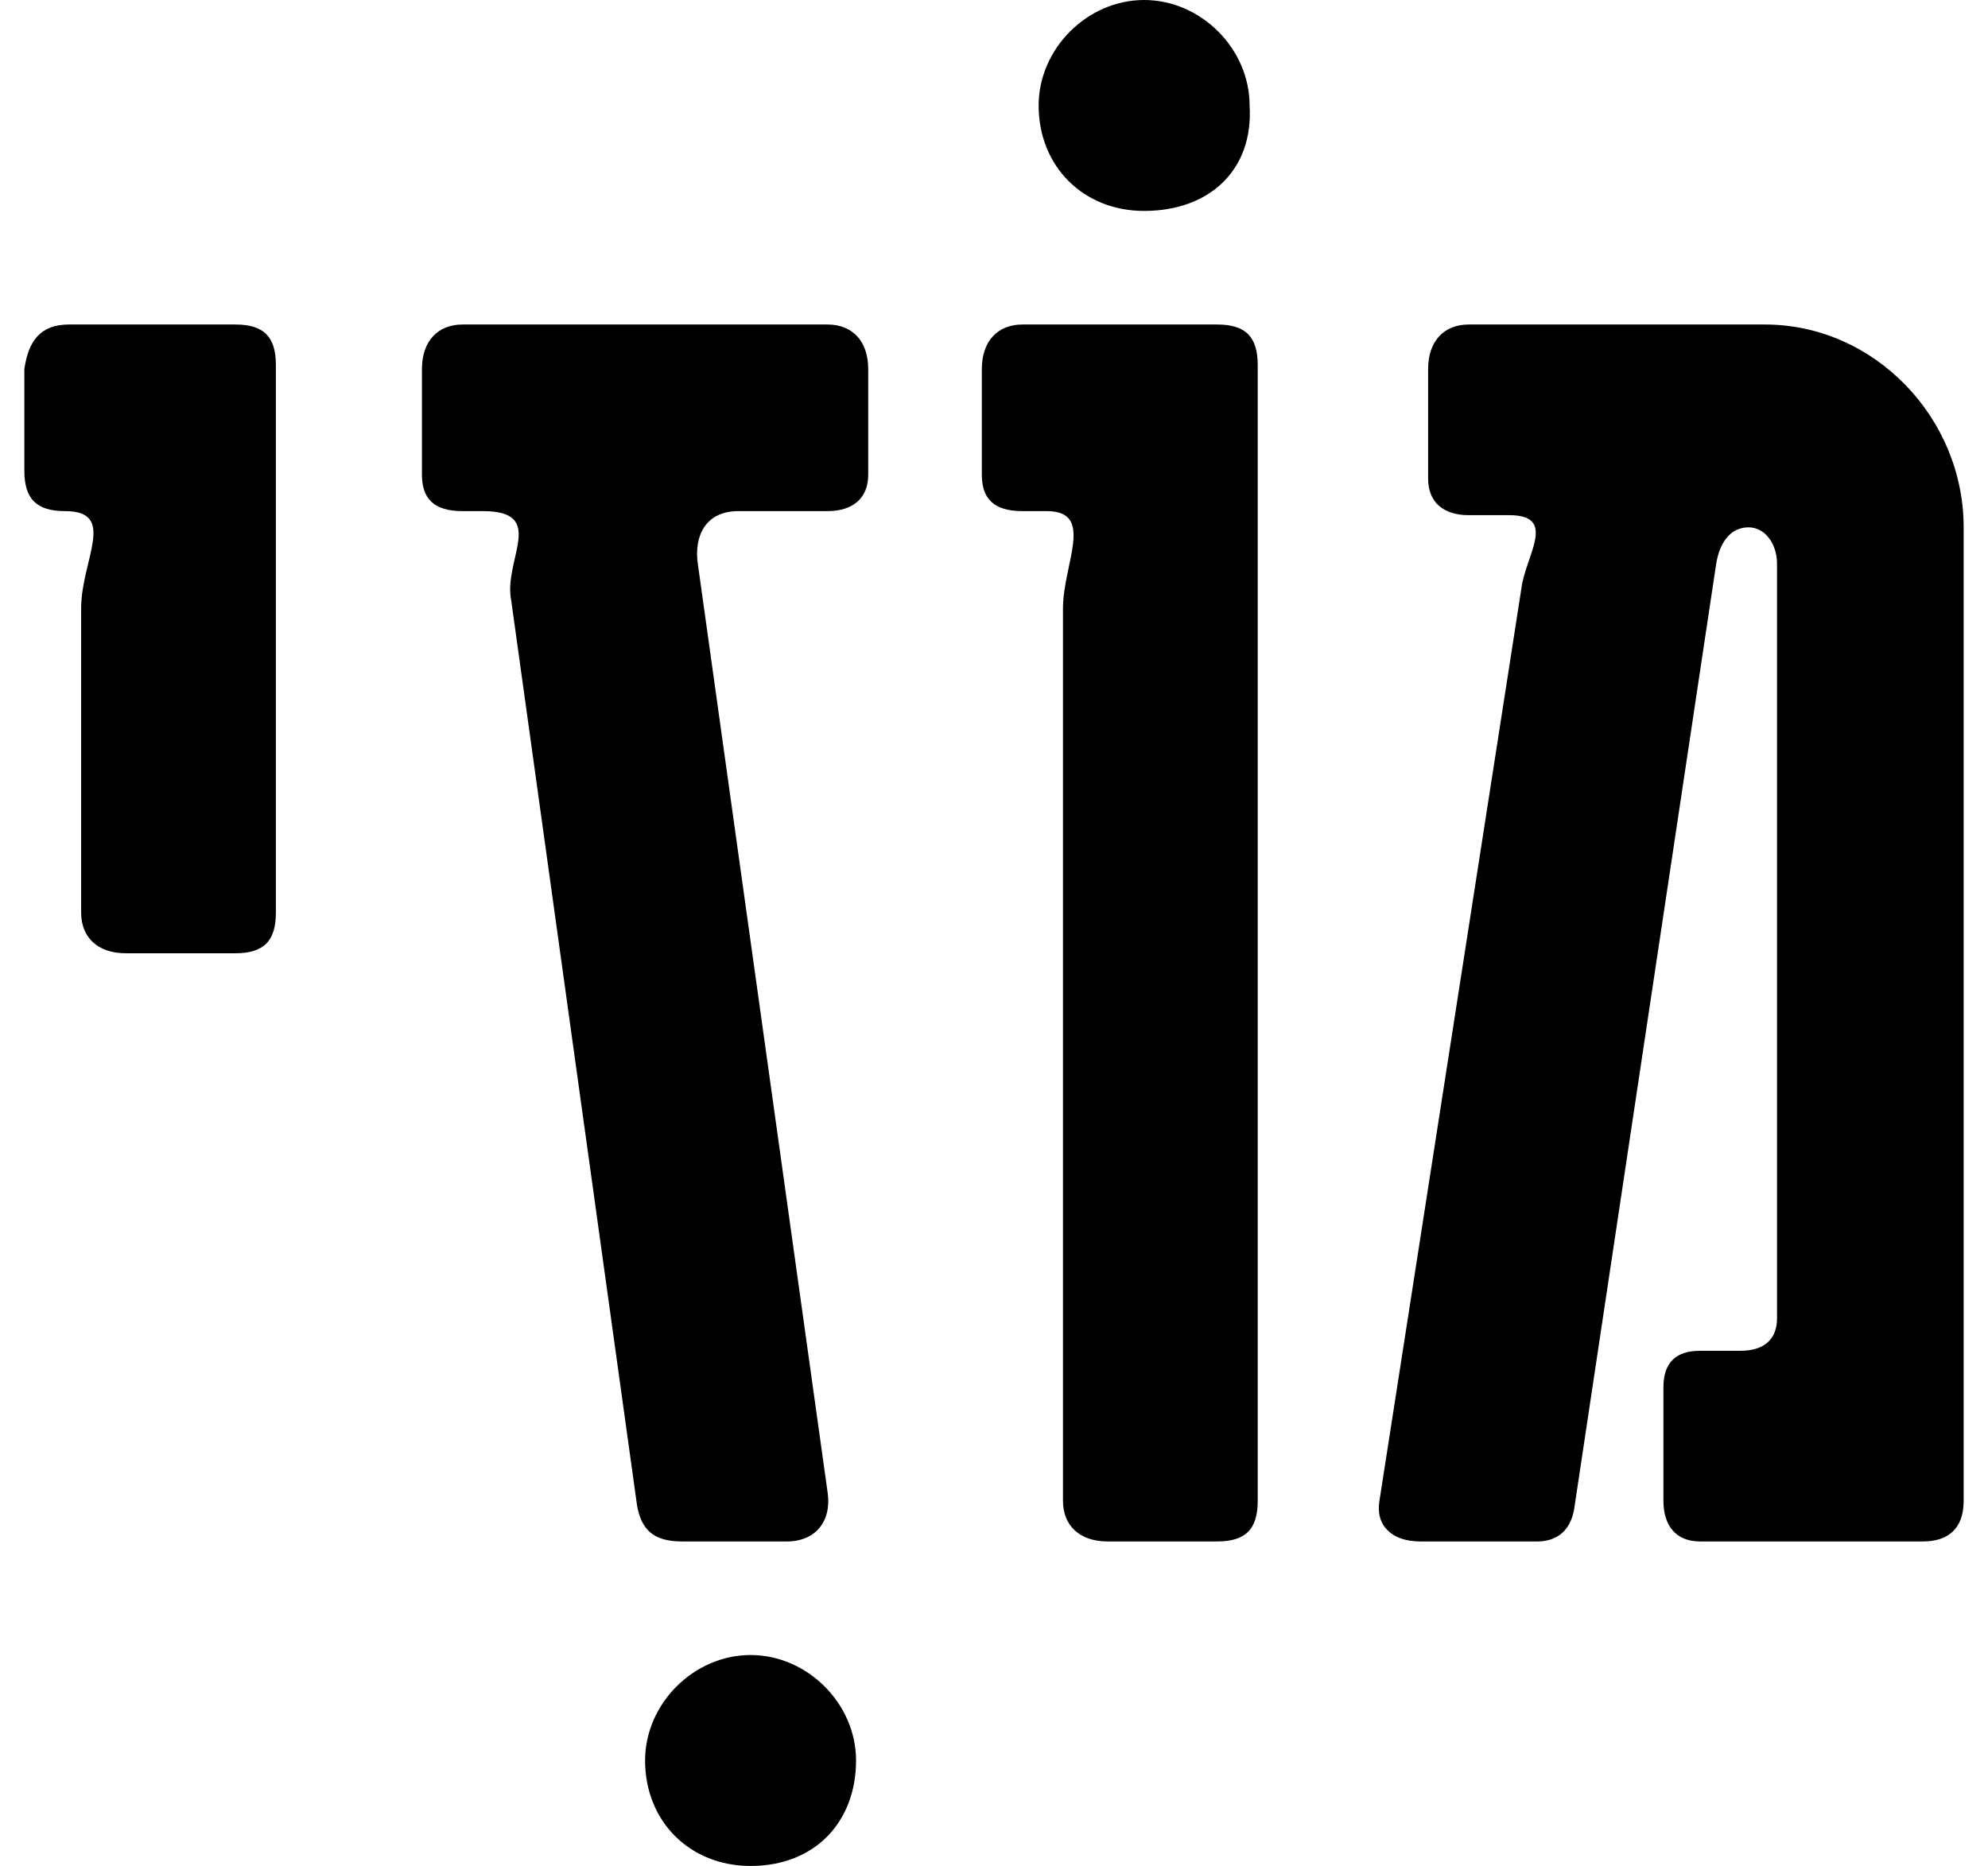
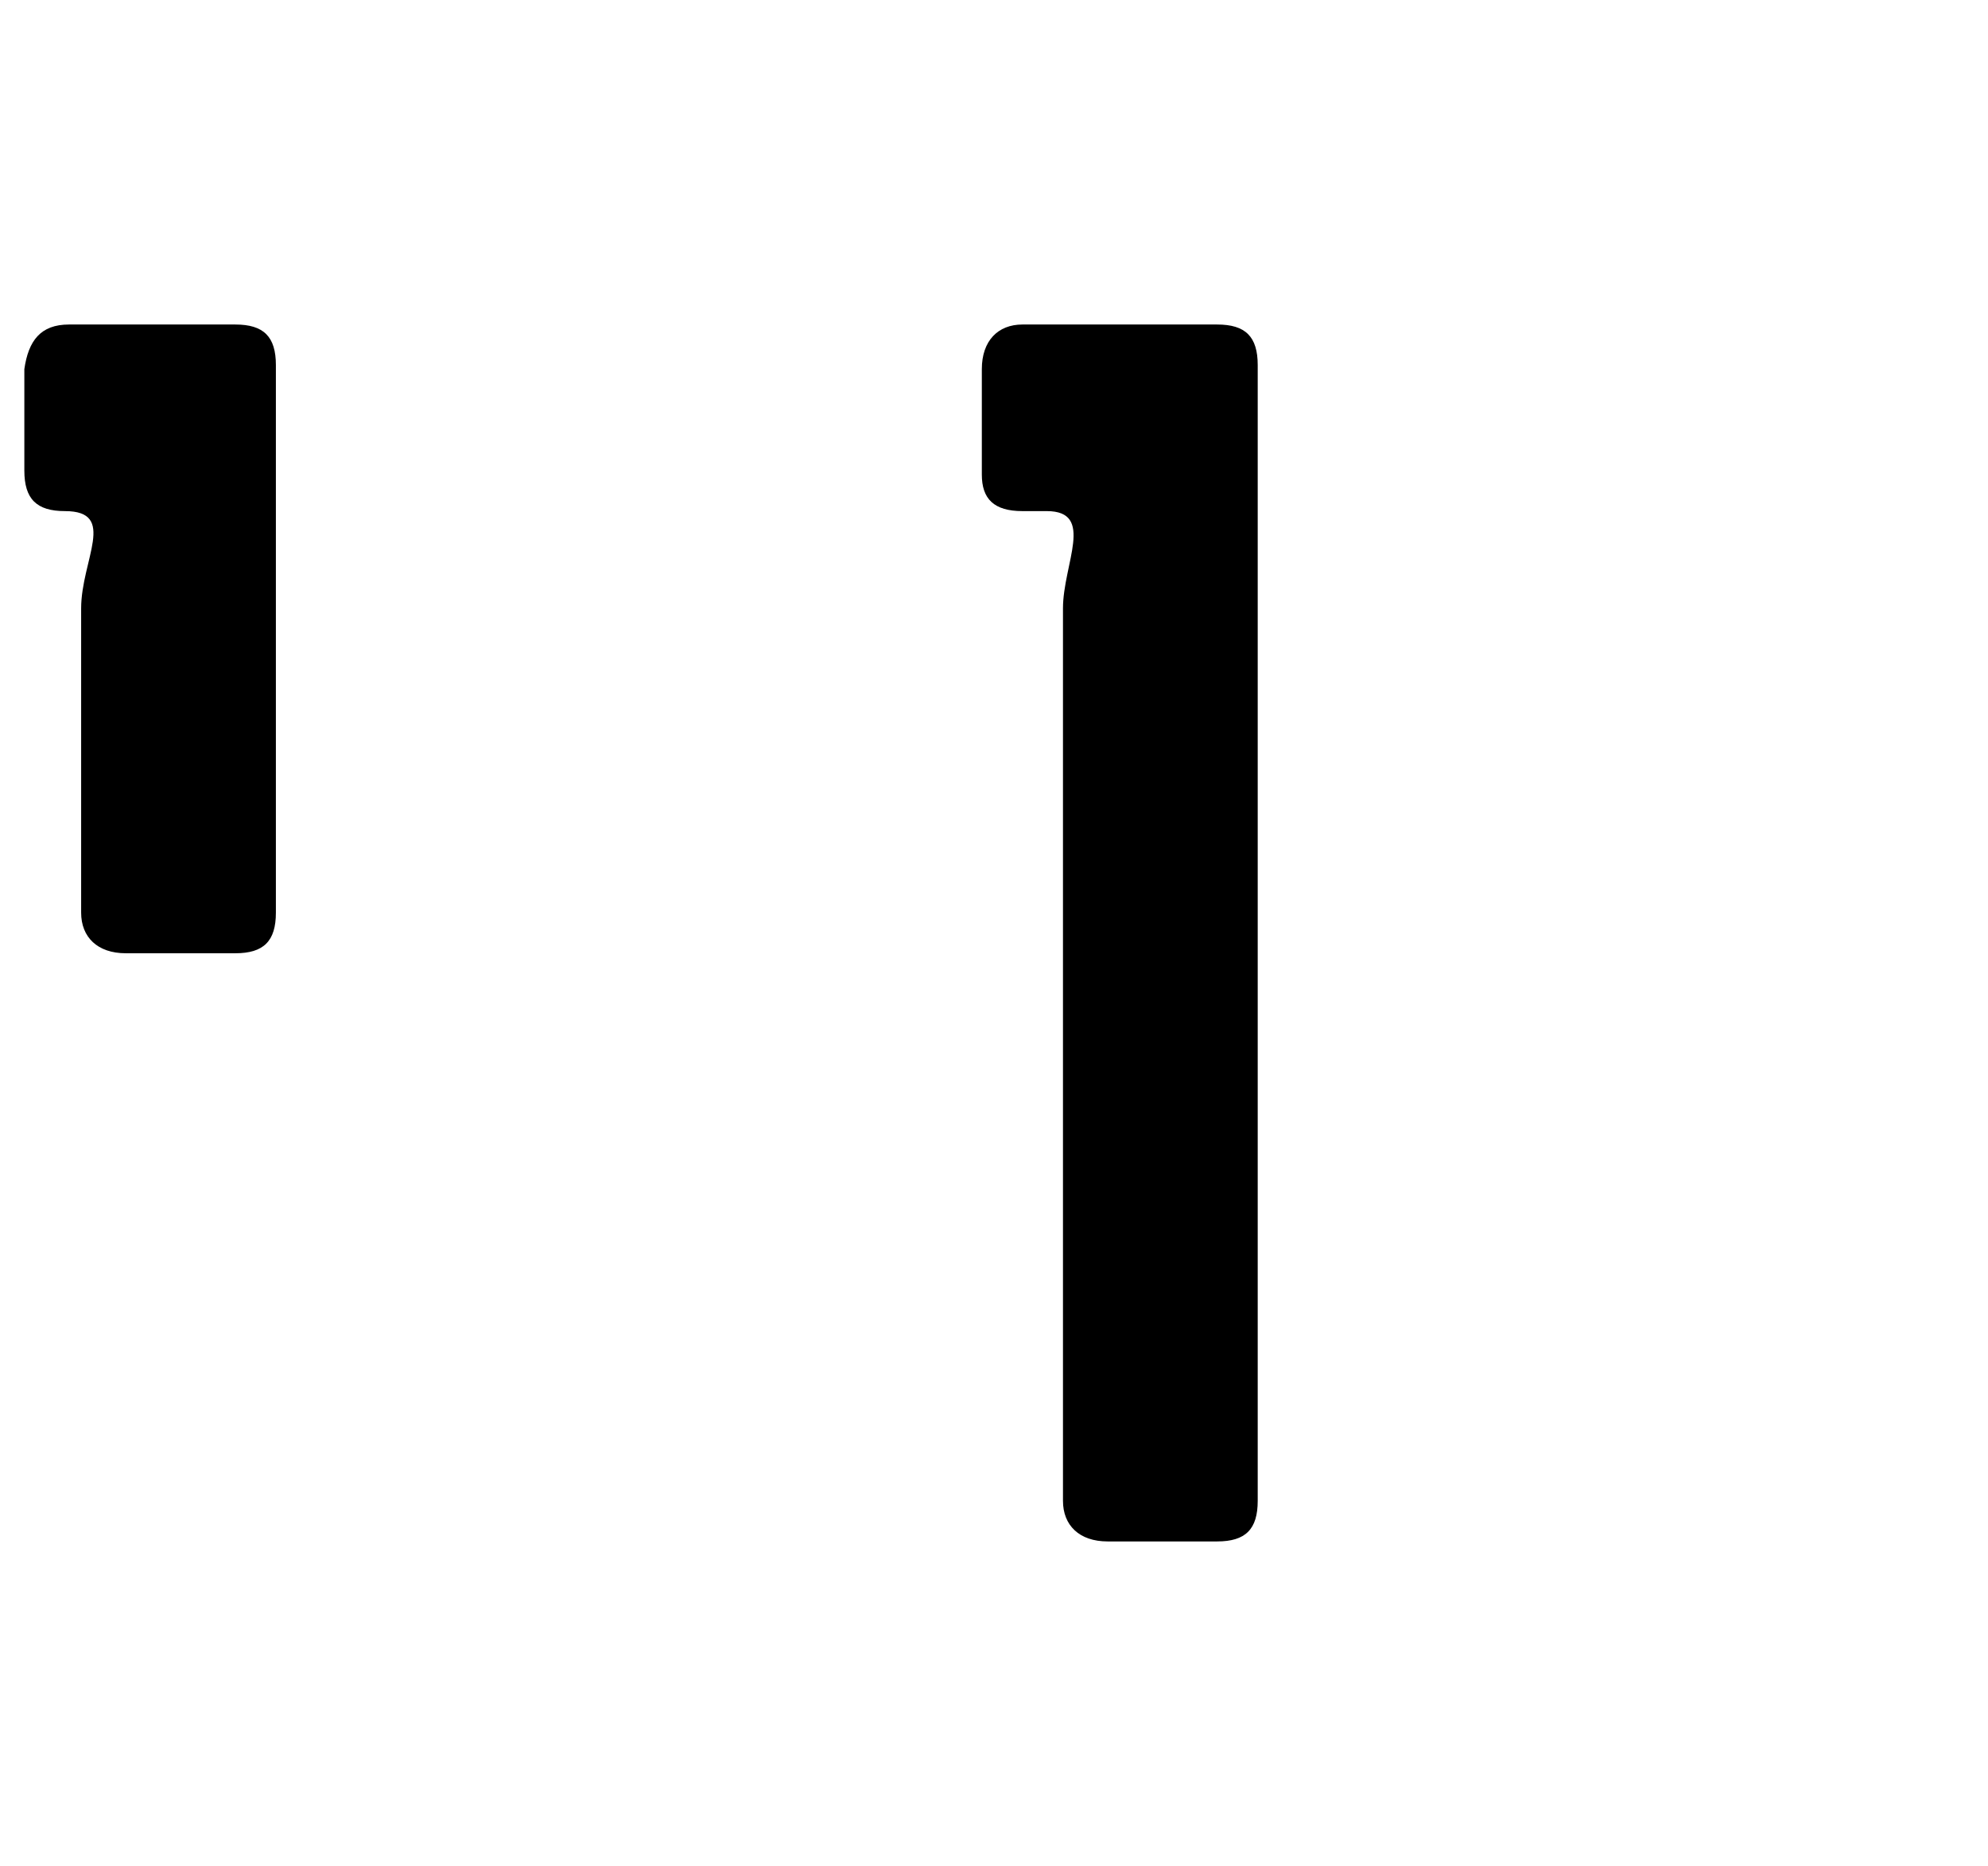
<svg xmlns="http://www.w3.org/2000/svg" version="1.1" id="Layer_1" x="0px" y="0px" viewBox="0 0 49 46" style="enable-background:new 0 0 49 46;" xml:space="preserve">
  <g>
    <g>
      <path d="M5.8,8c0.7,0,1,0.3,1,1v13.5c0,0.7-0.3,1-1,1H3.1c-0.7,0-1.1-0.4-1.1-1V15c0-1.2,0.9-2.4-0.4-2.4c-0.7,0-1-0.3-1-1V9.1    C0.7,8.4,1,8,1.7,8H5.8z" />
-       <path d="M12.6,14.8c-0.2-1,0.9-2.2-0.7-2.2h-0.5c-0.7,0-1-0.3-1-0.9V9.1c0-0.7,0.4-1.1,1-1.1h9c0.6,0,1,0.4,1,1.1v2.6    c0,0.6-0.4,0.9-1,0.9h-2.2c-0.8,0-1.1,0.6-1,1.3l3.2,22.9c0.1,0.7-0.3,1.2-1,1.2h-2.6c-0.7,0-1-0.3-1.1-0.9L12.6,14.8z" />
      <path d="M30,8c0.7,0,1,0.3,1,1v28c0,0.7-0.3,1-1,1h-2.7c-0.7,0-1.1-0.4-1.1-1V15c0-1.1,0.8-2.4-0.4-2.4h-0.6c-0.7,0-1-0.3-1-0.9    V9.1c0-0.7,0.4-1.1,1-1.1H30z" />
-       <path d="M37.5,14.5c0.1-0.8,0.9-1.8-0.3-1.8h-1c-0.6,0-1-0.3-1-0.9V9.1c0-0.7,0.4-1.1,1-1.1h7.3c2.7,0,4.9,2.3,4.9,5v24    c0,0.7-0.4,1-1,1h-5.5c-0.6,0-0.9-0.4-0.9-1v-2.8c0-0.6,0.3-0.9,0.9-0.9h1c0.6,0,0.9-0.3,0.9-0.8V13.9c0-0.5-0.3-0.9-0.7-0.9    c-0.4,0-0.7,0.3-0.8,0.9l-3.5,23.3c-0.1,0.6-0.5,0.8-0.9,0.8H35c-0.7,0-1.1-0.4-1-1L37.5,14.5z" />
    </g>
    <g>
-       <path d="M28.2,5.2c-1.5,0-2.6-1.1-2.6-2.6c0-1.4,1.2-2.6,2.6-2.6c1.4,0,2.6,1.2,2.6,2.6C30.9,4.2,29.8,5.2,28.2,5.2z" />
-     </g>
+       </g>
    <g>
-       <path d="M18.5,46c-1.5,0-2.6-1.1-2.6-2.6c0-1.4,1.2-2.6,2.6-2.6c1.4,0,2.6,1.2,2.6,2.6C21.1,44.9,20.1,46,18.5,46z" />
-     </g>
+       </g>
  </g>
</svg>